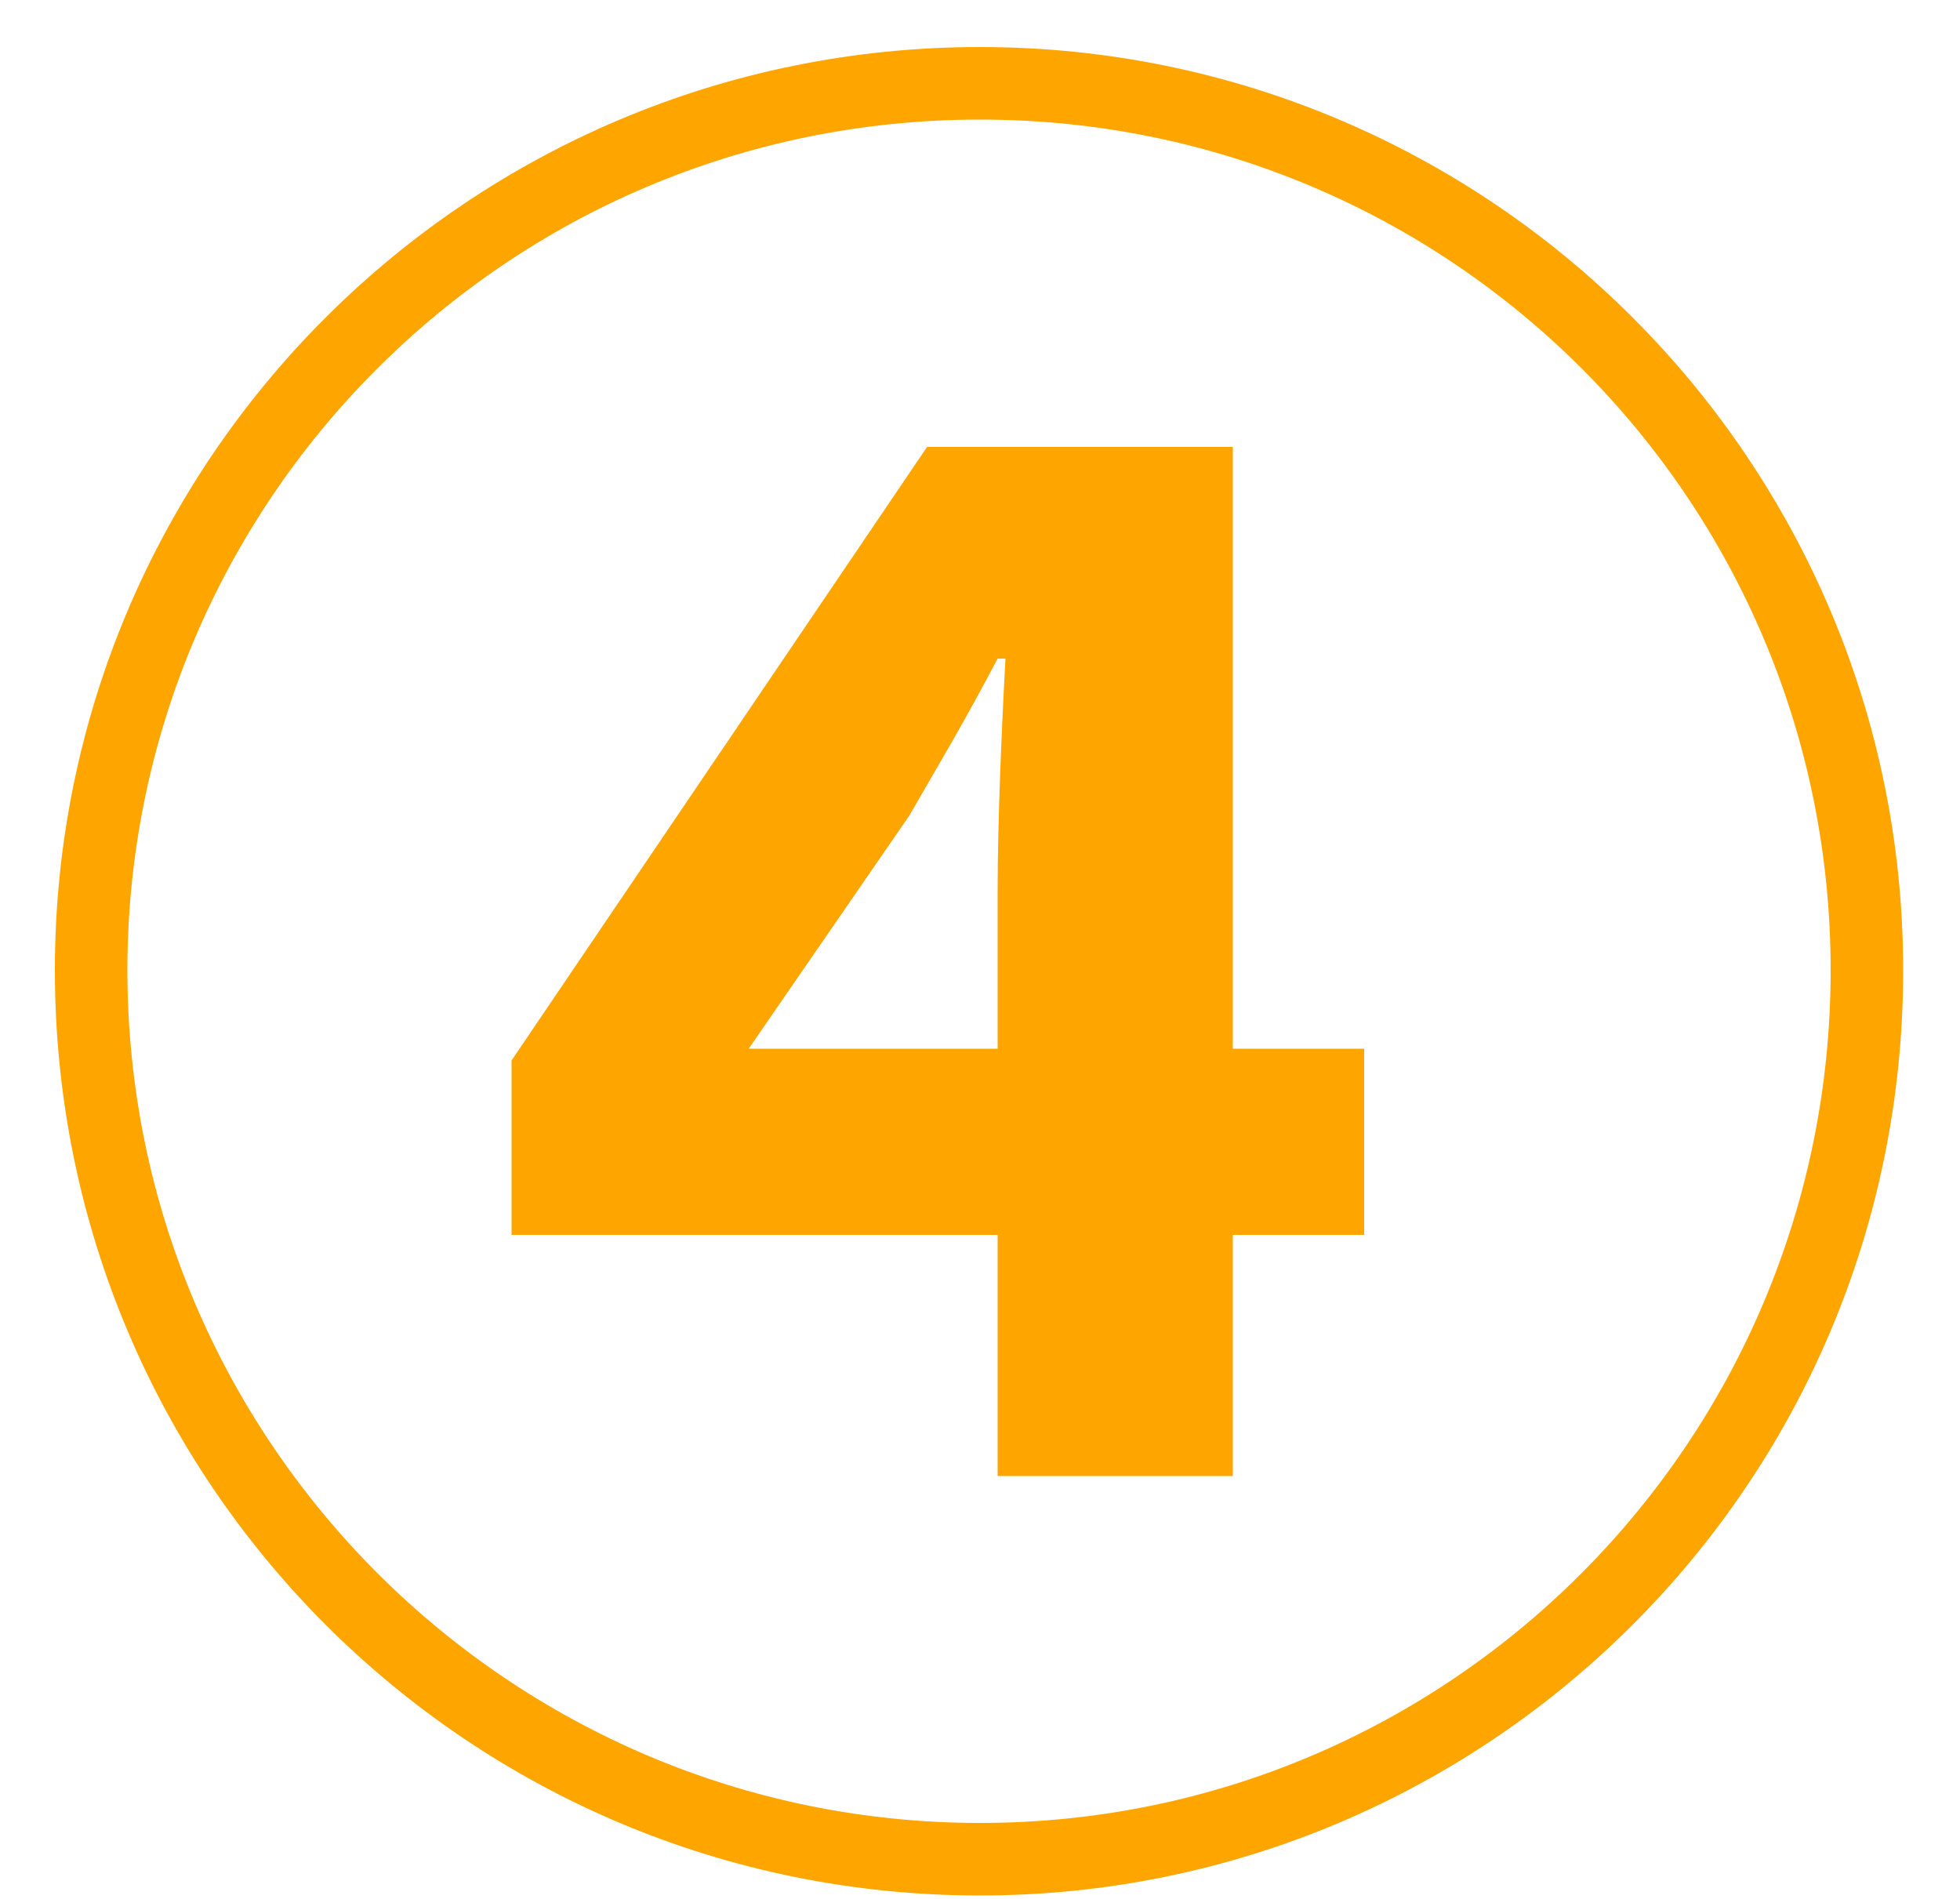
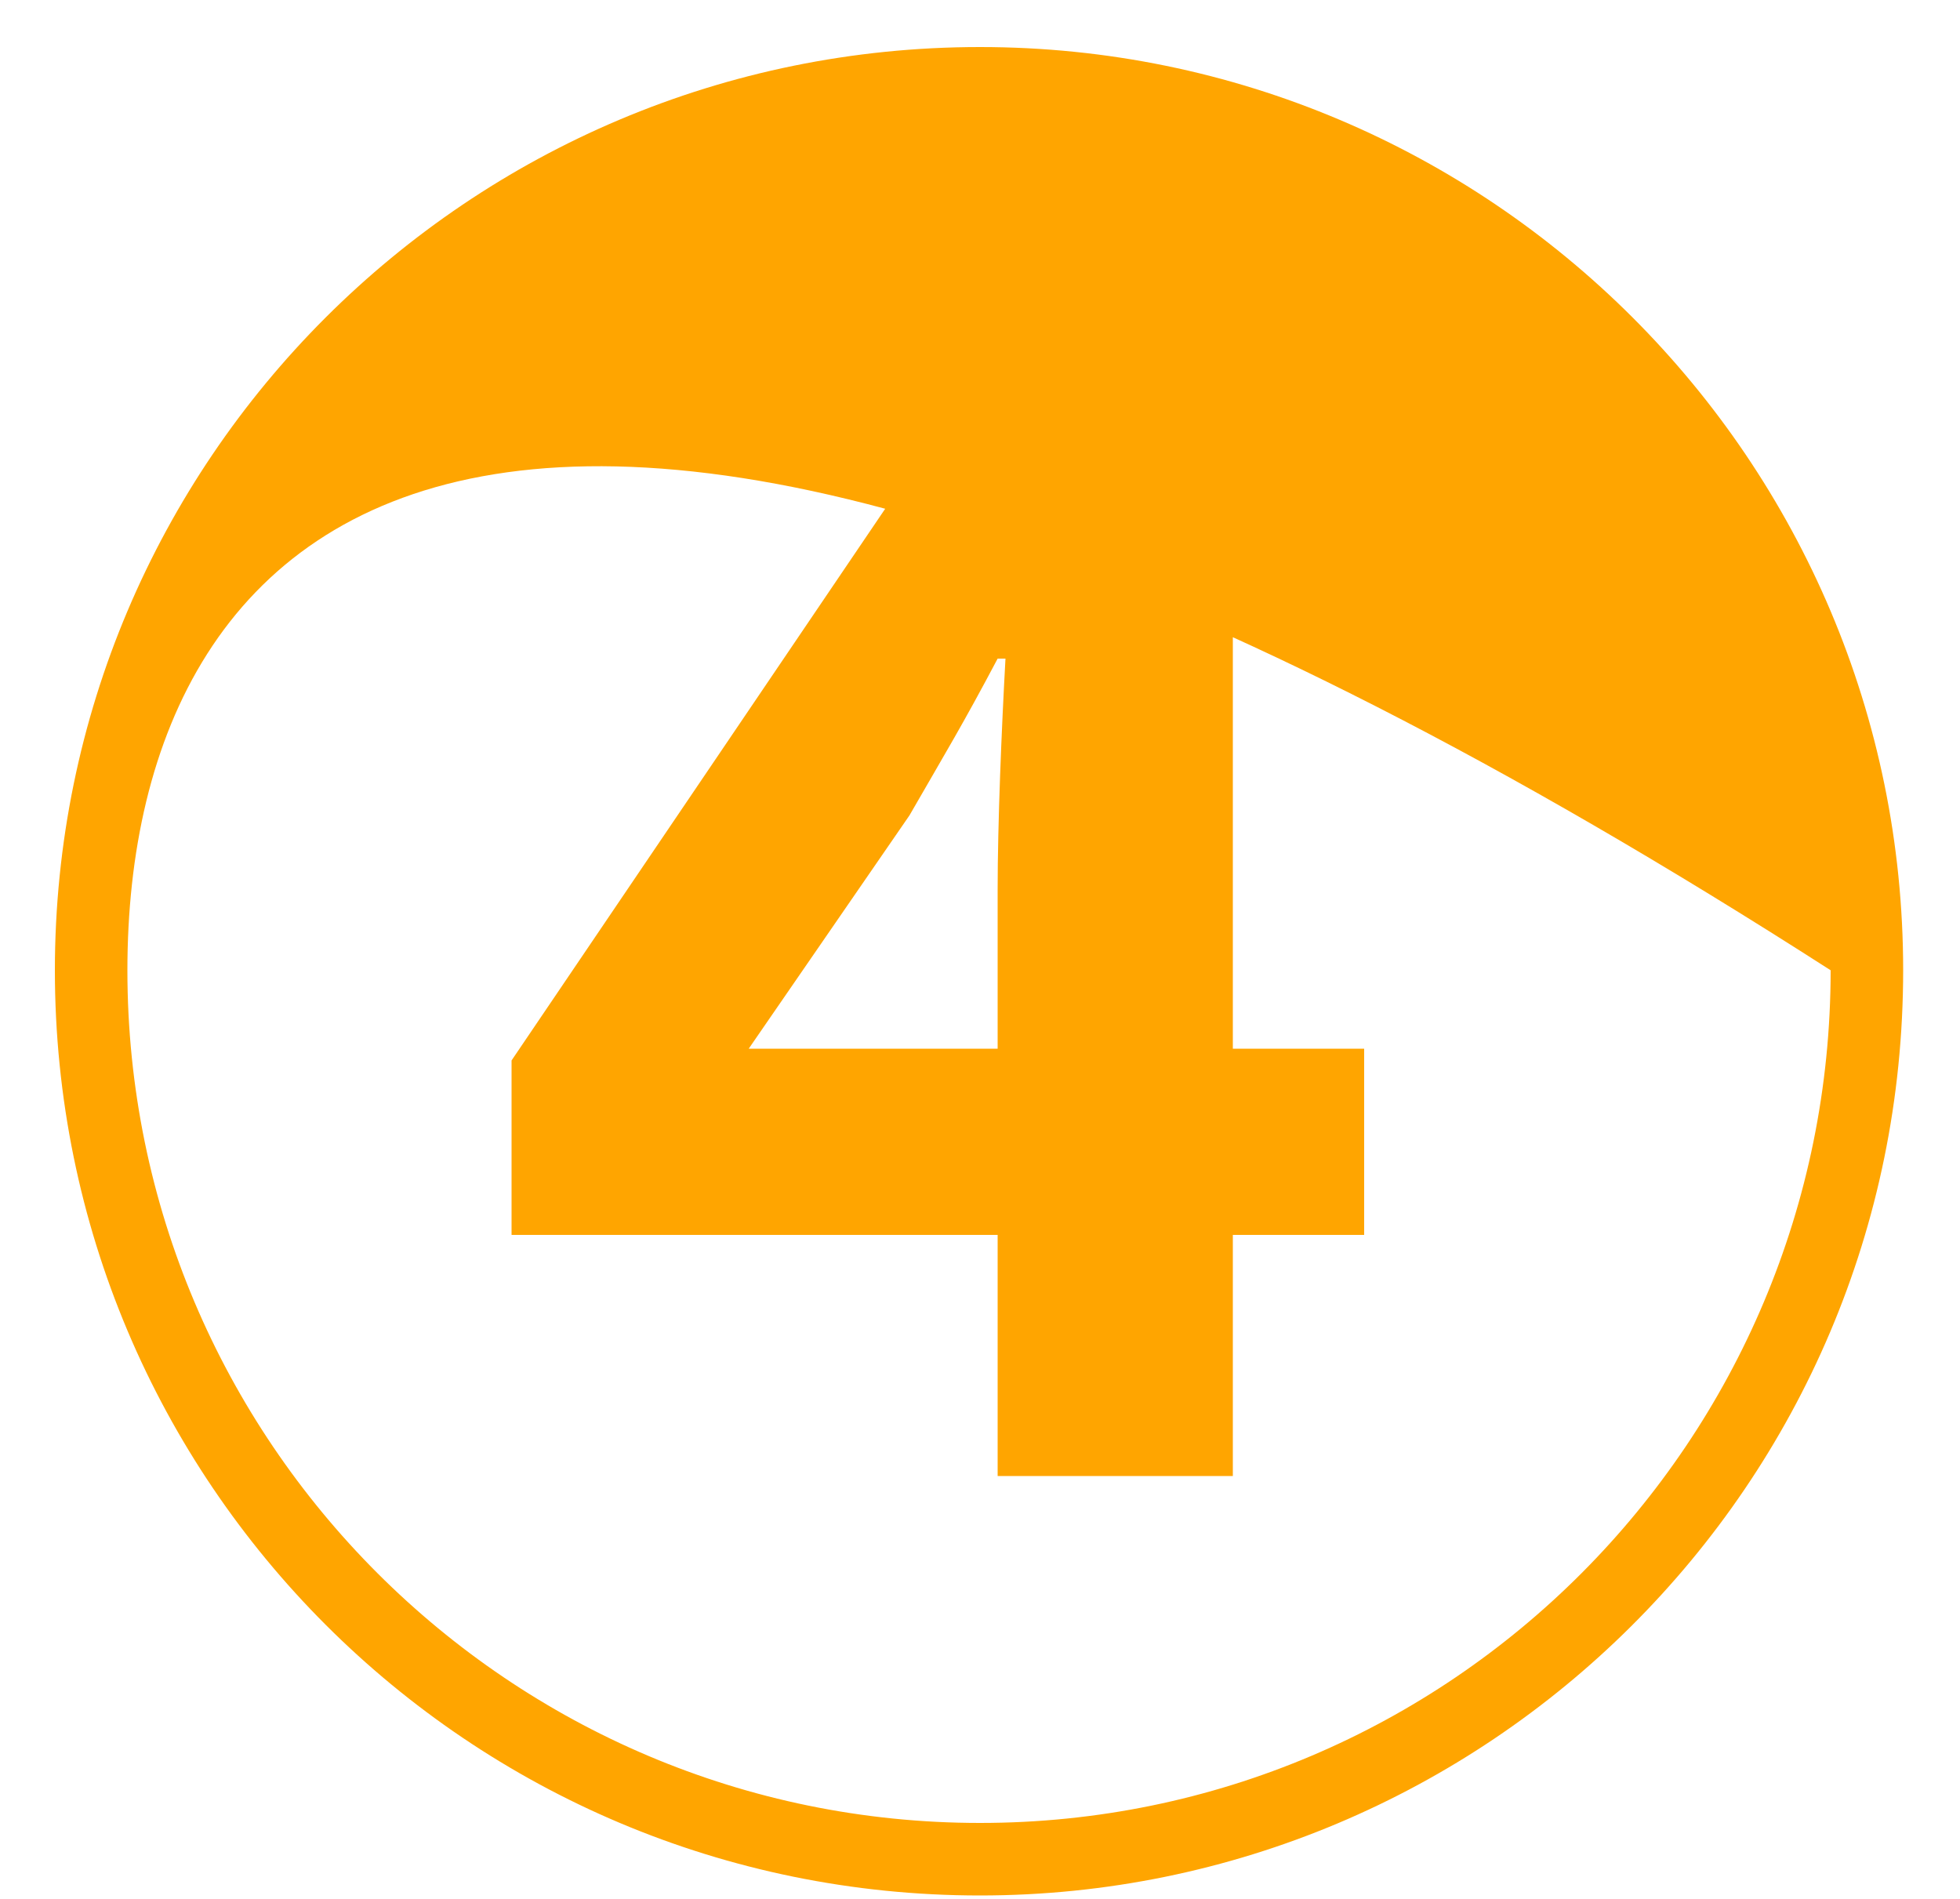
<svg xmlns="http://www.w3.org/2000/svg" width="32" height="31" viewBox="0 0 32 31" fill="none">
-   <path d="M16 30.944C7.648 30.944 0.896 24.192 0.896 15.84C0.896 7.52 7.648 0.768 16 0.768C24.32 0.768 31.072 7.52 31.072 15.84C31.072 24.256 24.256 30.944 16 30.944ZM16 29.76C23.68 29.76 29.888 23.52 29.888 15.84C29.888 8.16 23.68 1.952 16 1.952C8.256 1.952 2.08 8.224 2.08 15.84C2.08 23.52 8.32 29.76 16 29.76ZM16.288 24.096V14.528C16.288 13.44 16.352 11.904 16.416 10.752H16.288C15.712 11.84 15.456 12.256 14.848 13.312L12.224 17.12H22.272V20.16H8.352V17.312L15.136 7.296H20.128V24.096H16.288Z" fill="#FFA500" />
+   <path d="M16 30.944C7.648 30.944 0.896 24.192 0.896 15.84C0.896 7.52 7.648 0.768 16 0.768C24.32 0.768 31.072 7.52 31.072 15.84C31.072 24.256 24.256 30.944 16 30.944ZM16 29.76C23.68 29.76 29.888 23.52 29.888 15.84C8.256 1.952 2.08 8.224 2.08 15.84C2.08 23.52 8.32 29.76 16 29.76ZM16.288 24.096V14.528C16.288 13.44 16.352 11.904 16.416 10.752H16.288C15.712 11.84 15.456 12.256 14.848 13.312L12.224 17.12H22.272V20.16H8.352V17.312L15.136 7.296H20.128V24.096H16.288Z" fill="#FFA500" />
</svg>